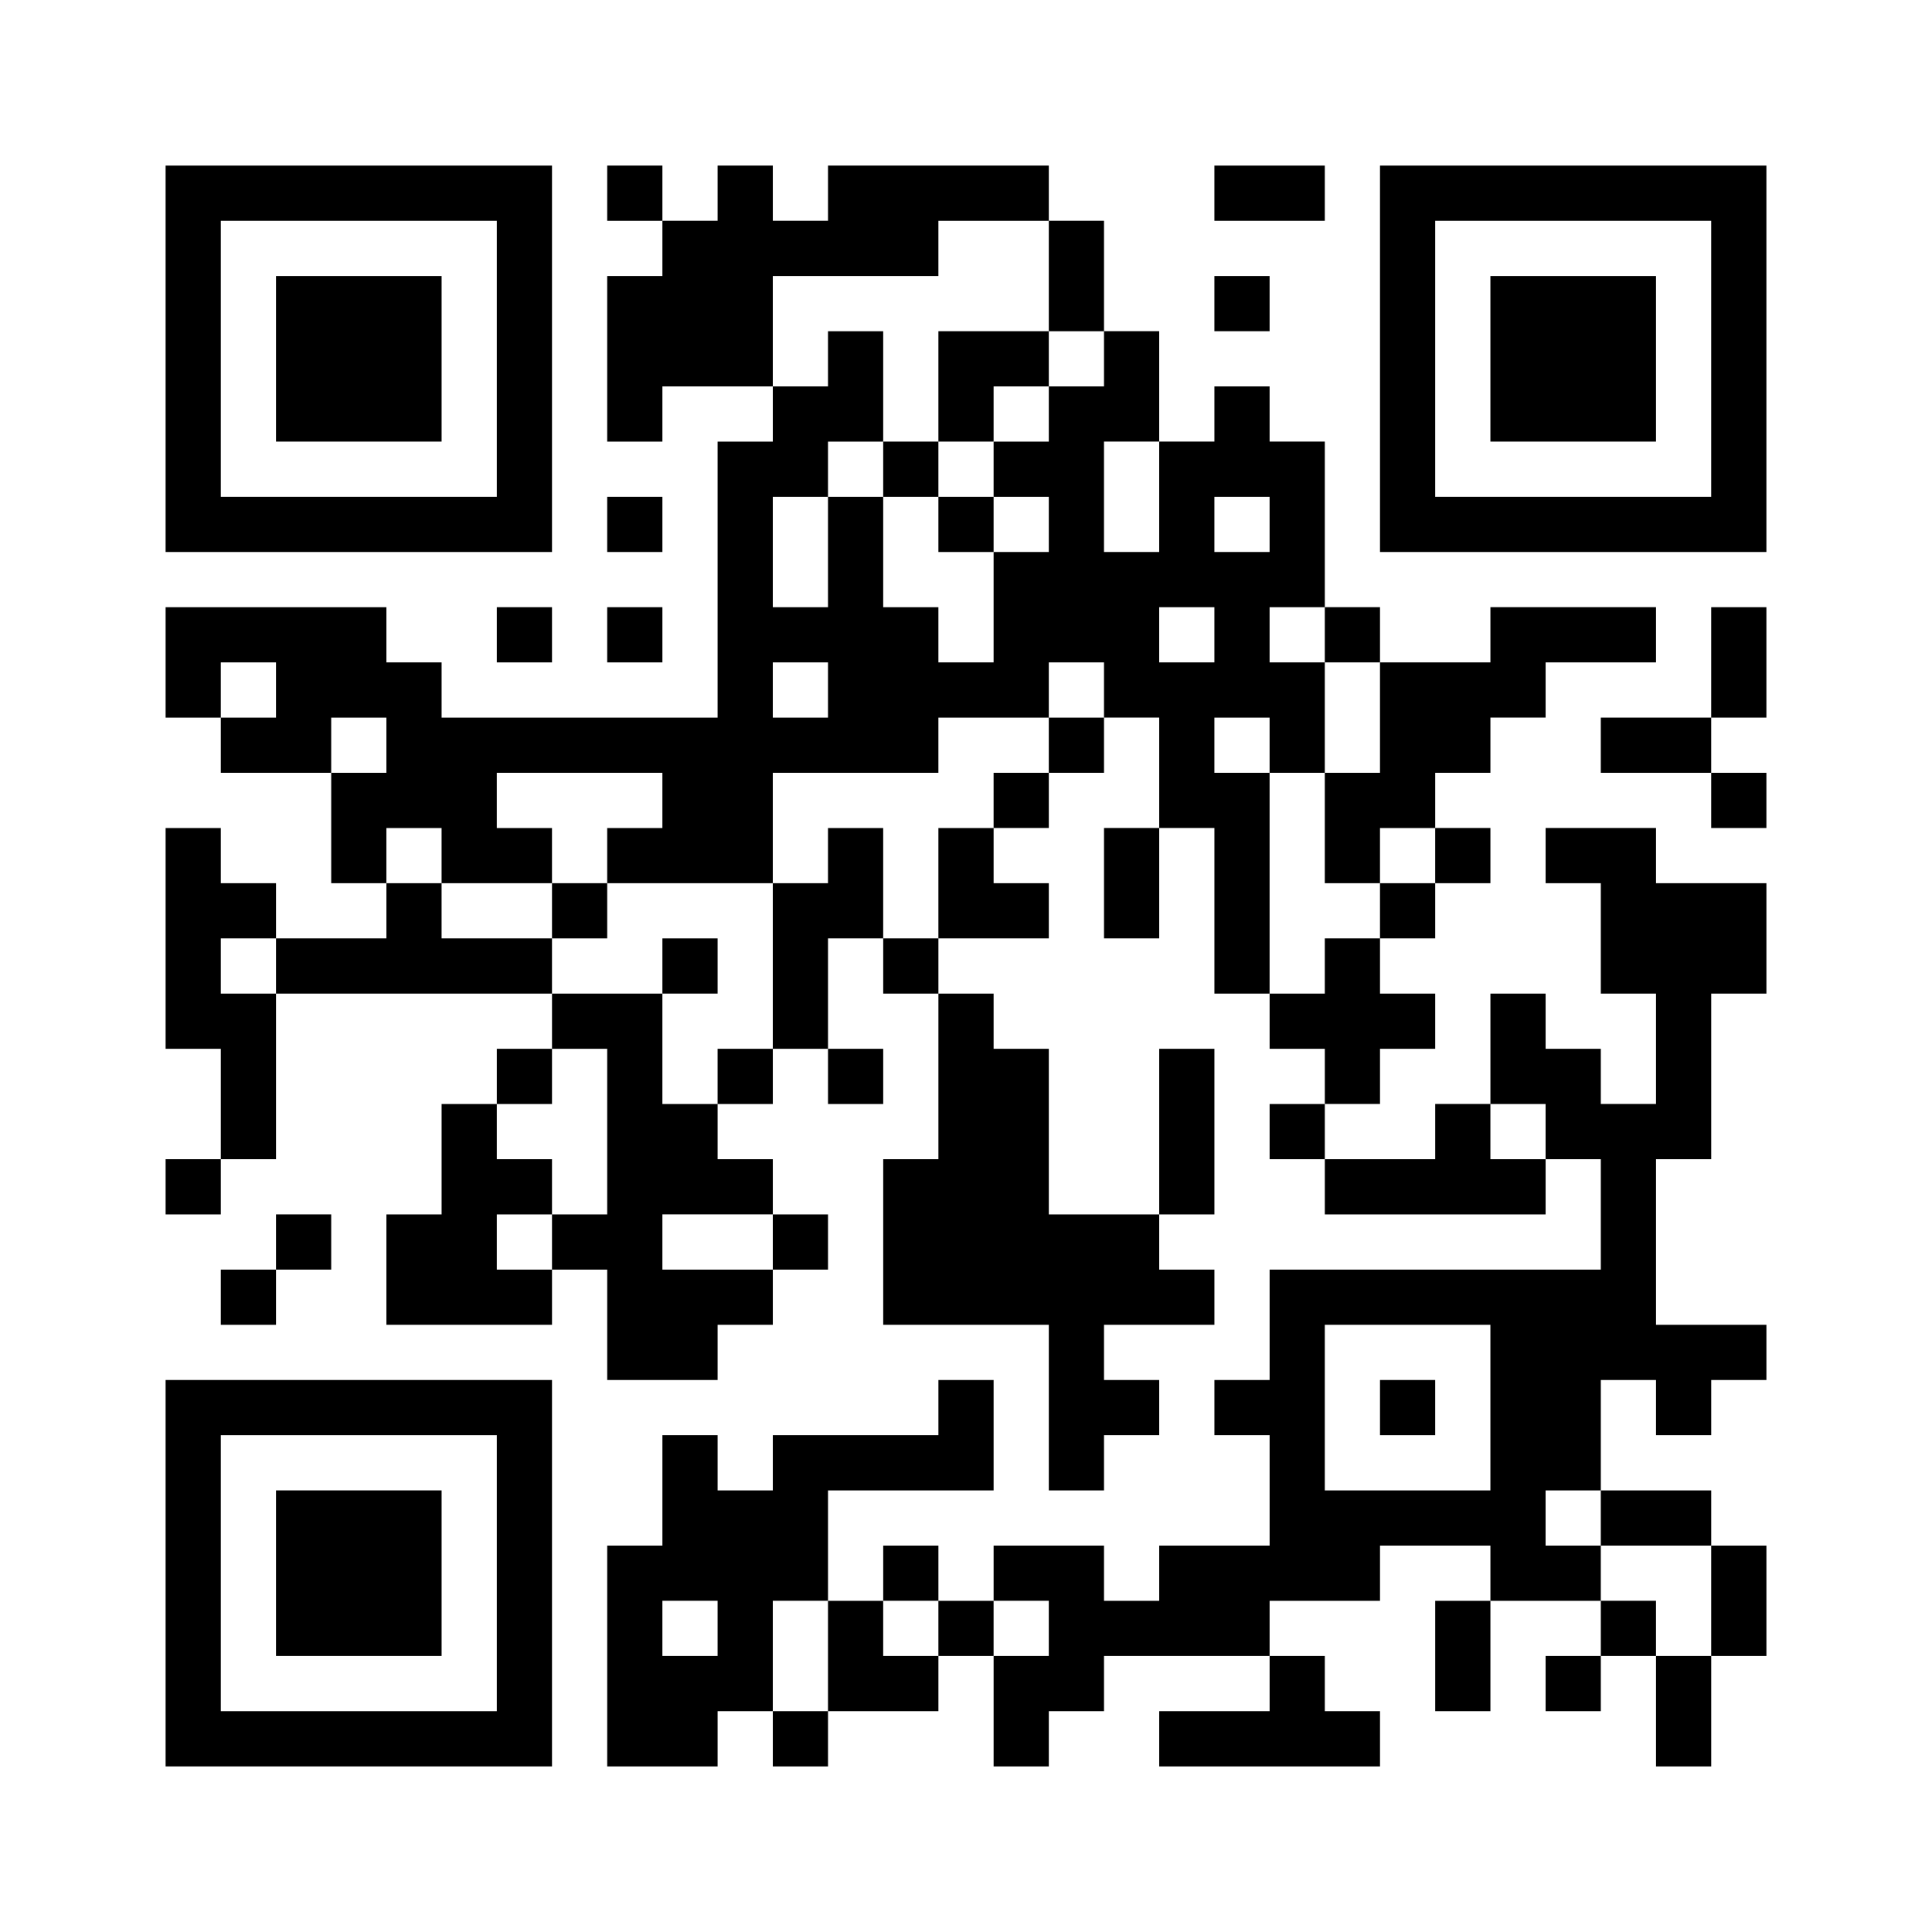
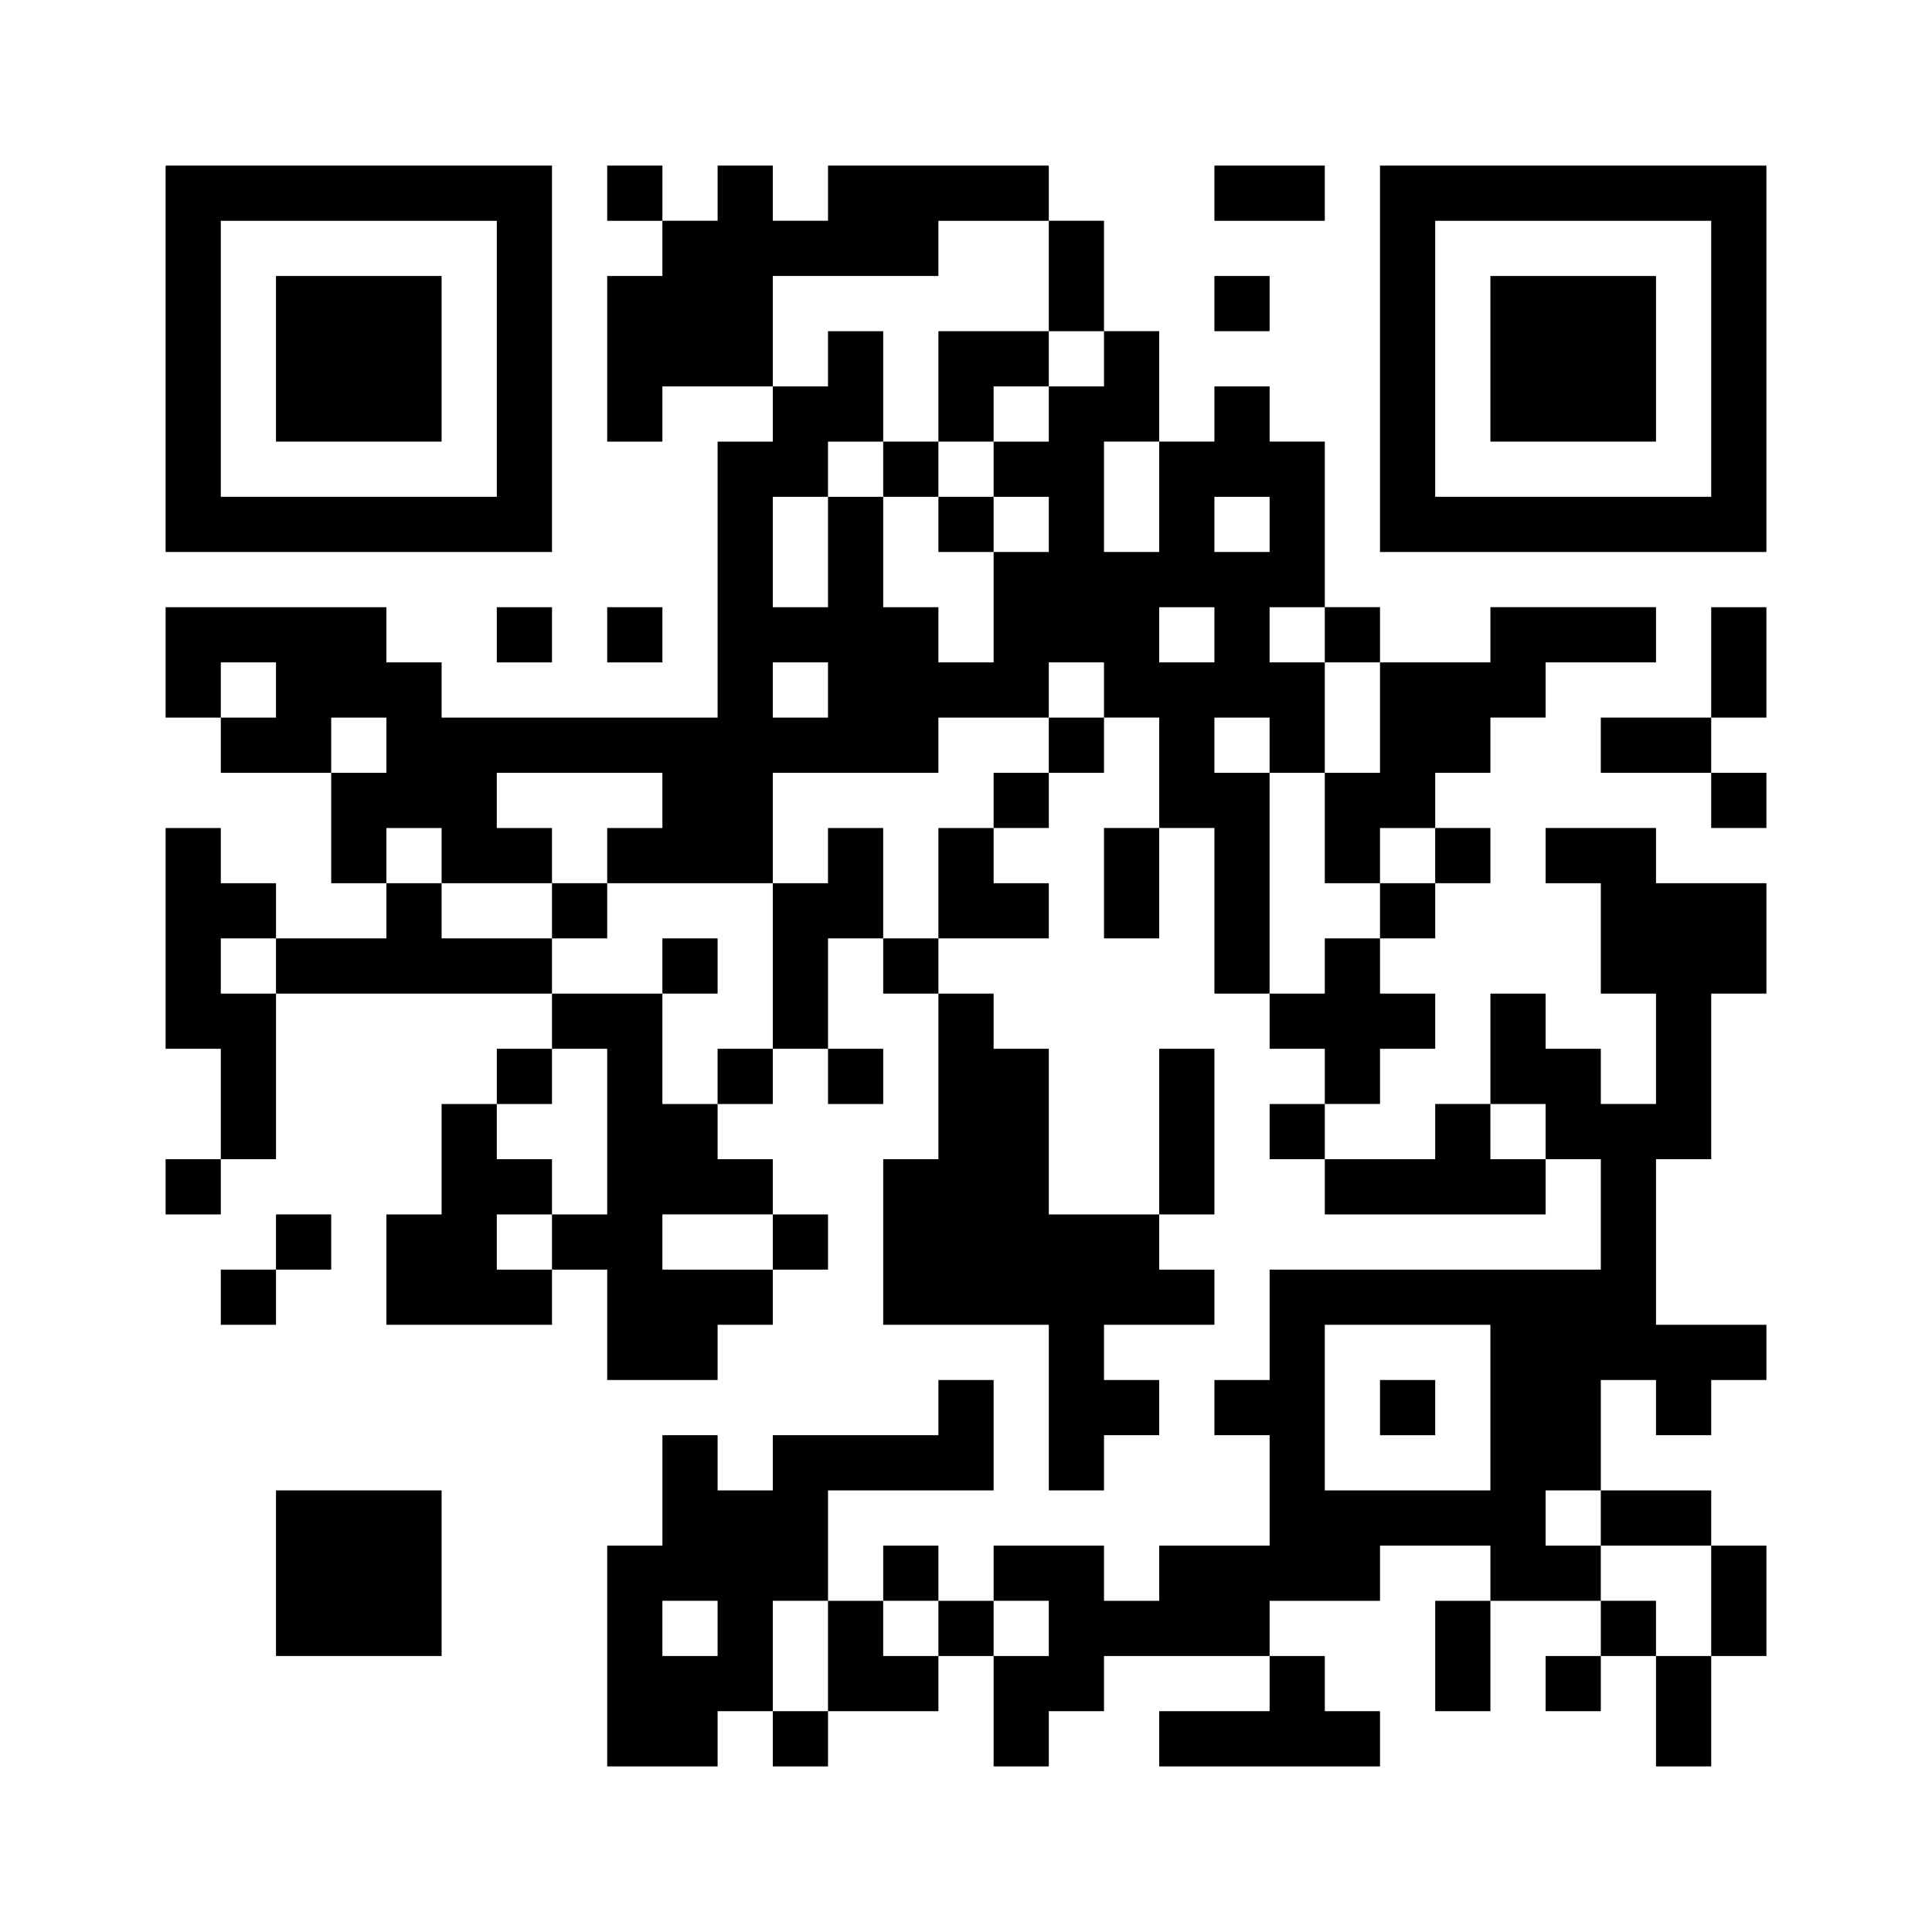
<svg xmlns="http://www.w3.org/2000/svg" version="1.0" width="280pt" height="280pt" viewBox="0 0 280 280" preserveAspectRatio="xMidYMid meet">
  <g>
    <rect x="0" y="0" width="280" height="280" fill="#ffffff" />
    <g transform="translate(0,280) scale(0.05,-0.05)" fill="#000000" stroke="none">
      <path d="M480 4560 l0 -560 560 0 560 0 0 560 0 560 -560 0 -560 0 0 -560z m960 0 l0 -400 -400 0 -400 0 0 400 0 400 400 0 400 0 0 -400z" />
      <path d="M800 4560 l0 -240 240 0 240 0 0 240 0 240 -240 0 -240 0 0 -240z" />
      <path d="M1760 5040 l0 -80 80 0 80 0 0 -80 0 -80 -80 0 -80 0 0 -240 0 -240 80 0 80 0 0 80 0 80 160 0 160 0 0 -80 0 -80 -80 0 -80 0 0 -400 0 -400 -400 0 -400 0 0 80 0 80 -80 0 -80 0 0 80 0 80 -320 0 -320 0 0 -160 0 -160 80 0 80 0 0 -80 0 -80 160 0 160 0 0 -160 0 -160 80 0 80 0 0 -80 0 -80 -160 0 -160 0 0 80 0 80 -80 0 -80 0 0 80 0 80 -80 0 -80 0 0 -320 0 -320 80 0 80 0 0 -160 0 -160 -80 0 -80 0 0 -80 0 -80 80 0 80 0 0 80 0 80 80 0 80 0 0 240 0 240 400 0 400 0 0 -80 0 -80 -80 0 -80 0 0 -80 0 -80 -80 0 -80 0 0 -160 0 -160 -80 0 -80 0 0 -160 0 -160 240 0 240 0 0 80 0 80 80 0 80 0 0 -160 0 -160 160 0 160 0 0 80 0 80 80 0 80 0 0 80 0 80 80 0 80 0 0 80 0 80 -80 0 -80 0 0 80 0 80 -80 0 -80 0 0 80 0 80 80 0 80 0 0 80 0 80 80 0 80 0 0 -80 0 -80 80 0 80 0 0 80 0 80 -80 0 -80 0 0 160 0 160 80 0 80 0 0 -80 0 -80 80 0 80 0 0 -240 0 -240 -80 0 -80 0 0 -240 0 -240 240 0 240 0 0 -240 0 -240 80 0 80 0 0 80 0 80 80 0 80 0 0 80 0 80 -80 0 -80 0 0 80 0 80 160 0 160 0 0 80 0 80 -80 0 -80 0 0 80 0 80 80 0 80 0 0 240 0 240 -80 0 -80 0 0 -240 0 -240 -160 0 -160 0 0 240 0 240 -80 0 -80 0 0 80 0 80 -80 0 -80 0 0 80 0 80 160 0 160 0 0 80 0 80 -80 0 -80 0 0 80 0 80 80 0 80 0 0 80 0 80 80 0 80 0 0 80 0 80 80 0 80 0 0 -160 0 -160 -80 0 -80 0 0 -160 0 -160 80 0 80 0 0 160 0 160 80 0 80 0 0 -240 0 -240 80 0 80 0 0 -80 0 -80 80 0 80 0 0 -80 0 -80 -80 0 -80 0 0 -80 0 -80 80 0 80 0 0 -80 0 -80 320 0 320 0 0 80 0 80 80 0 80 0 0 -160 0 -160 -480 0 -480 0 0 -160 0 -160 -80 0 -80 0 0 -80 0 -80 80 0 80 0 0 -160 0 -160 -160 0 -160 0 0 -80 0 -80 -80 0 -80 0 0 80 0 80 -160 0 -160 0 0 -80 0 -80 -80 0 -80 0 0 80 0 80 -80 0 -80 0 0 -80 0 -80 -80 0 -80 0 0 160 0 160 240 0 240 0 0 160 0 160 -80 0 -80 0 0 -80 0 -80 -240 0 -240 0 0 -80 0 -80 -80 0 -80 0 0 80 0 80 -80 0 -80 0 0 -160 0 -160 -80 0 -80 0 0 -320 0 -320 160 0 160 0 0 80 0 80 80 0 80 0 0 -80 0 -80 80 0 80 0 0 80 0 80 160 0 160 0 0 80 0 80 80 0 80 0 0 -160 0 -160 80 0 80 0 0 80 0 80 80 0 80 0 0 80 0 80 240 0 240 0 0 -80 0 -80 -160 0 -160 0 0 -80 0 -80 320 0 320 0 0 80 0 80 -80 0 -80 0 0 80 0 80 -80 0 -80 0 0 80 0 80 160 0 160 0 0 80 0 80 160 0 160 0 0 -80 0 -80 -80 0 -80 0 0 -160 0 -160 80 0 80 0 0 160 0 160 160 0 160 0 0 -80 0 -80 -80 0 -80 0 0 -80 0 -80 80 0 80 0 0 80 0 80 80 0 80 0 0 -160 0 -160 80 0 80 0 0 160 0 160 80 0 80 0 0 160 0 160 -80 0 -80 0 0 80 0 80 -160 0 -160 0 0 160 0 160 80 0 80 0 0 -80 0 -80 80 0 80 0 0 80 0 80 80 0 80 0 0 80 0 80 -160 0 -160 0 0 240 0 240 80 0 80 0 0 240 0 240 80 0 80 0 0 160 0 160 -160 0 -160 0 0 80 0 80 -160 0 -160 0 0 -80 0 -80 80 0 80 0 0 -160 0 -160 80 0 80 0 0 -160 0 -160 -80 0 -80 0 0 80 0 80 -80 0 -80 0 0 80 0 80 -80 0 -80 0 0 -160 0 -160 -80 0 -80 0 0 -80 0 -80 -160 0 -160 0 0 80 0 80 80 0 80 0 0 80 0 80 80 0 80 0 0 80 0 80 -80 0 -80 0 0 80 0 80 80 0 80 0 0 80 0 80 80 0 80 0 0 80 0 80 -80 0 -80 0 0 80 0 80 80 0 80 0 0 80 0 80 80 0 80 0 0 80 0 80 160 0 160 0 0 80 0 80 -240 0 -240 0 0 -80 0 -80 -160 0 -160 0 0 80 0 80 -80 0 -80 0 0 240 0 240 -80 0 -80 0 0 80 0 80 -80 0 -80 0 0 -80 0 -80 -80 0 -80 0 0 160 0 160 -80 0 -80 0 0 160 0 160 -80 0 -80 0 0 80 0 80 -320 0 -320 0 0 -80 0 -80 -80 0 -80 0 0 80 0 80 -80 0 -80 0 0 -80 0 -80 -80 0 -80 0 0 80 0 80 -80 0 -80 0 0 -80z m1280 -240 l0 -160 80 0 80 0 0 -80 0 -80 -80 0 -80 0 0 -80 0 -80 -80 0 -80 0 0 -80 0 -80 80 0 80 0 0 -80 0 -80 -80 0 -80 0 0 -160 0 -160 -80 0 -80 0 0 80 0 80 -80 0 -80 0 0 160 0 160 -80 0 -80 0 0 -160 0 -160 -80 0 -80 0 0 160 0 160 80 0 80 0 0 80 0 80 80 0 80 0 0 160 0 160 -80 0 -80 0 0 -80 0 -80 -80 0 -80 0 0 160 0 160 240 0 240 0 0 80 0 80 160 0 160 0 0 -160z m320 -640 l0 -160 -80 0 -80 0 0 160 0 160 80 0 80 0 0 -160z m320 -80 l0 -80 -80 0 -80 0 0 80 0 80 80 0 80 0 0 -80z m-160 -320 l0 -80 -80 0 -80 0 0 80 0 80 80 0 80 0 0 -80z m320 0 l0 -80 80 0 80 0 0 -160 0 -160 -80 0 -80 0 0 -160 0 -160 80 0 80 0 0 80 0 80 80 0 80 0 0 -80 0 -80 -80 0 -80 0 0 -80 0 -80 -80 0 -80 0 0 -80 0 -80 -80 0 -80 0 0 320 0 320 -80 0 -80 0 0 80 0 80 80 0 80 0 0 -80 0 -80 80 0 80 0 0 160 0 160 -80 0 -80 0 0 80 0 80 80 0 80 0 0 -80z m-3040 -160 l0 -80 -80 0 -80 0 0 80 0 80 80 0 80 0 0 -80z m1600 0 l0 -80 -80 0 -80 0 0 80 0 80 80 0 80 0 0 -80z m800 0 l0 -80 -80 0 -80 0 0 -80 0 -80 -80 0 -80 0 0 -80 0 -80 -80 0 -80 0 0 -160 0 -160 -80 0 -80 0 0 160 0 160 -80 0 -80 0 0 -80 0 -80 -80 0 -80 0 0 -240 0 -240 -80 0 -80 0 0 -80 0 -80 -80 0 -80 0 0 160 0 160 -160 0 -160 0 0 80 0 80 -160 0 -160 0 0 80 0 80 -80 0 -80 0 0 80 0 80 80 0 80 0 0 -80 0 -80 160 0 160 0 0 80 0 80 -80 0 -80 0 0 80 0 80 240 0 240 0 0 -80 0 -80 -80 0 -80 0 0 -80 0 -80 240 0 240 0 0 160 0 160 240 0 240 0 0 80 0 80 160 0 160 0 0 80 0 80 80 0 80 0 0 -80z m-2080 -160 l0 -80 -80 0 -80 0 0 80 0 80 80 0 80 0 0 -80z m-320 -640 l0 -80 -80 0 -80 0 0 80 0 80 80 0 80 0 0 -80z m960 -480 l0 -240 -80 0 -80 0 0 -80 0 -80 -80 0 -80 0 0 80 0 80 80 0 80 0 0 80 0 80 -80 0 -80 0 0 80 0 80 80 0 80 0 0 80 0 80 80 0 80 0 0 -240z m2720 0 l0 -80 -80 0 -80 0 0 80 0 80 80 0 80 0 0 -80z m-2240 -320 l0 -80 -160 0 -160 0 0 80 0 80 160 0 160 0 0 -80z m2080 -480 l0 -240 -240 0 -240 0 0 240 0 240 240 0 240 0 0 -240z m320 -320 l0 -80 160 0 160 0 0 -160 0 -160 -80 0 -80 0 0 80 0 80 -80 0 -80 0 0 80 0 80 -80 0 -80 0 0 80 0 80 80 0 80 0 0 -80z m-2560 -320 l0 -80 -80 0 -80 0 0 80 0 80 80 0 80 0 0 -80z m320 -80 l0 -160 -80 0 -80 0 0 160 0 160 80 0 80 0 0 -160z m320 80 l0 -80 -80 0 -80 0 0 80 0 80 80 0 80 0 0 -80z m320 0 l0 -80 -80 0 -80 0 0 80 0 80 80 0 80 0 0 -80z" />
      <path d="M2720 4480 l0 -160 -80 0 -80 0 0 -80 0 -80 80 0 80 0 0 -80 0 -80 80 0 80 0 0 80 0 80 -80 0 -80 0 0 80 0 80 80 0 80 0 0 80 0 80 80 0 80 0 0 80 0 80 -160 0 -160 0 0 -160z" />
      <path d="M1600 2960 l0 -80 80 0 80 0 0 80 0 80 -80 0 -80 0 0 -80z" />
      <path d="M1920 2800 l0 -80 80 0 80 0 0 80 0 80 -80 0 -80 0 0 -80z" />
      <path d="M4000 1520 l0 -80 80 0 80 0 0 80 0 80 -80 0 -80 0 0 -80z" />
      <path d="M3520 5040 l0 -80 160 0 160 0 0 80 0 80 -160 0 -160 0 0 -80z" />
      <path d="M4000 4560 l0 -560 560 0 560 0 0 560 0 560 -560 0 -560 0 0 -560z m960 0 l0 -400 -400 0 -400 0 0 400 0 400 400 0 400 0 0 -400z" />
      <path d="M4320 4560 l0 -240 240 0 240 0 0 240 0 240 -240 0 -240 0 0 -240z" />
      <path d="M3520 4720 l0 -80 80 0 80 0 0 80 0 80 -80 0 -80 0 0 -80z" />
-       <path d="M1760 4080 l0 -80 80 0 80 0 0 80 0 80 -80 0 -80 0 0 -80z" />
      <path d="M1440 3760 l0 -80 80 0 80 0 0 80 0 80 -80 0 -80 0 0 -80z" />
      <path d="M1760 3760 l0 -80 80 0 80 0 0 80 0 80 -80 0 -80 0 0 -80z" />
      <path d="M4960 3680 l0 -160 -160 0 -160 0 0 -80 0 -80 160 0 160 0 0 -80 0 -80 80 0 80 0 0 80 0 80 -80 0 -80 0 0 80 0 80 80 0 80 0 0 160 0 160 -80 0 -80 0 0 -160z" />
      <path d="M800 2000 l0 -80 -80 0 -80 0 0 -80 0 -80 80 0 80 0 0 80 0 80 80 0 80 0 0 80 0 80 -80 0 -80 0 0 -80z" />
-       <path d="M480 1040 l0 -560 560 0 560 0 0 560 0 560 -560 0 -560 0 0 -560z m960 0 l0 -400 -400 0 -400 0 0 400 0 400 400 0 400 0 0 -400z" />
      <path d="M800 1040 l0 -240 240 0 240 0 0 240 0 240 -240 0 -240 0 0 -240z" />
    </g>
  </g>
</svg>